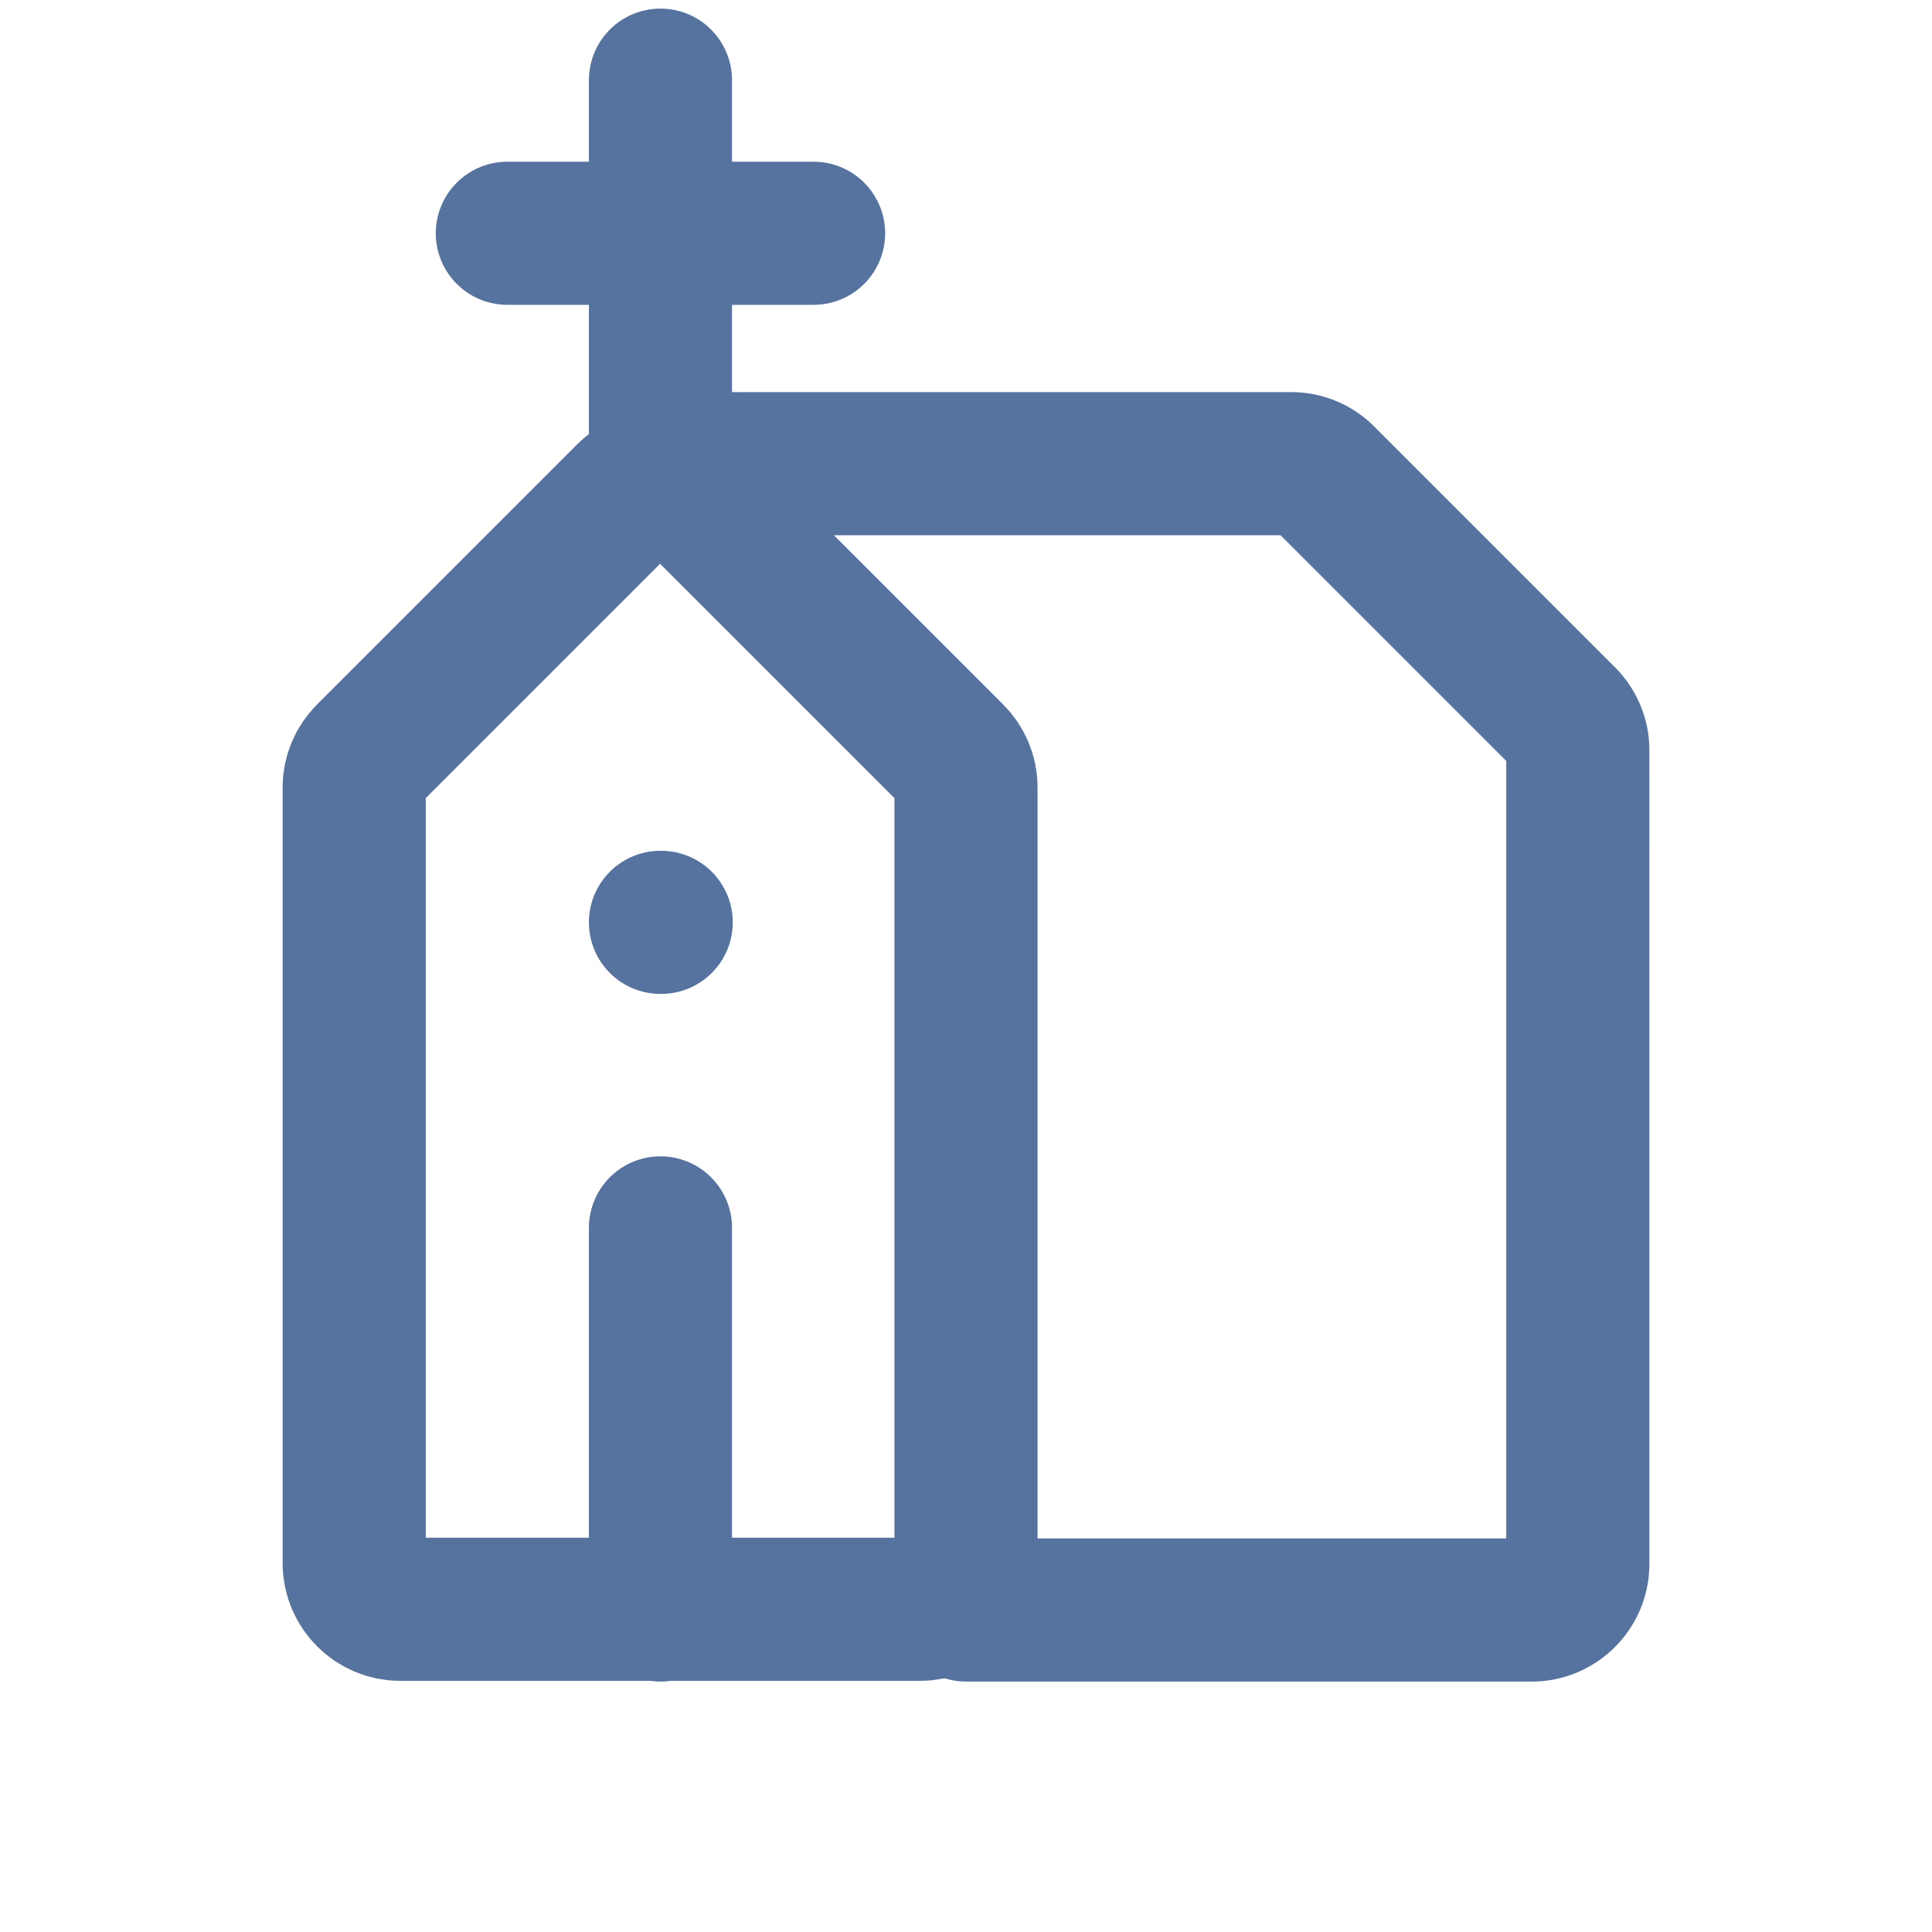
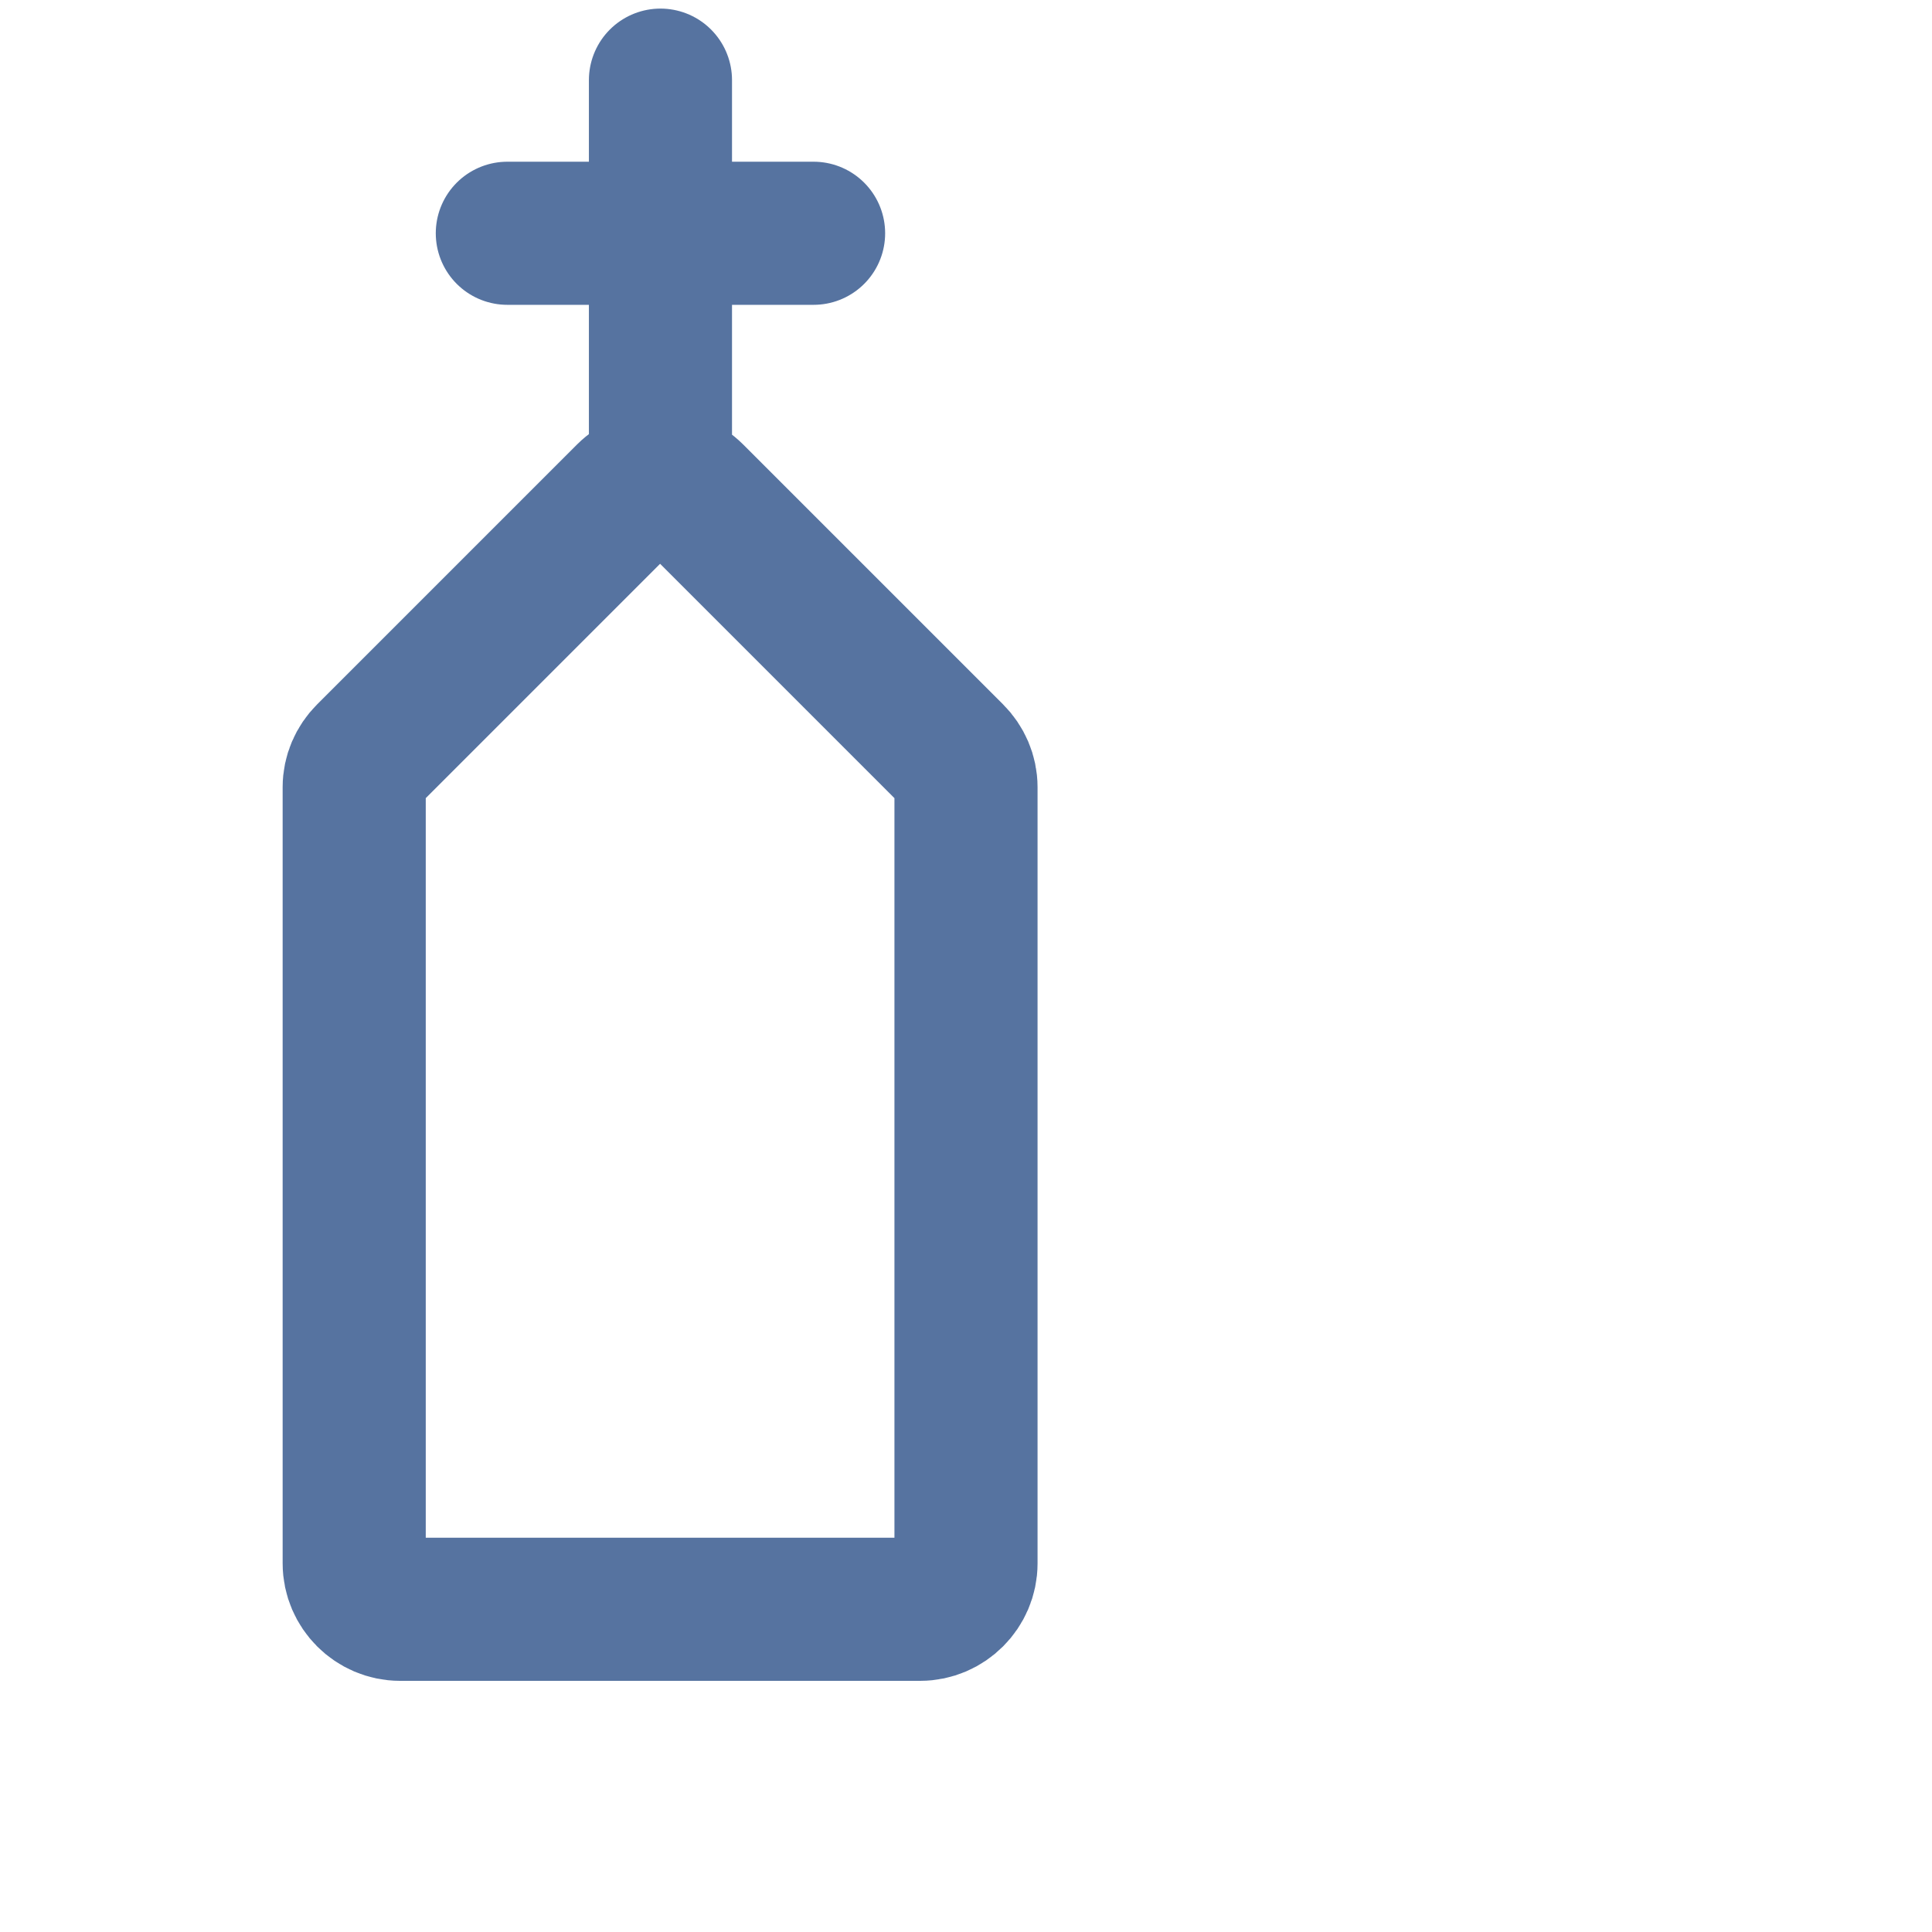
<svg xmlns="http://www.w3.org/2000/svg" id="Layer_2" data-name="Layer 2" viewBox="0 0 27 27">
  <defs>
    <style>.cls-1{fill:none;stroke:#5673a0;stroke-linecap:round;stroke-linejoin:round;stroke-width:2px}</style>
  </defs>
-   <path d="M8.77 6.92c.25-.25.66-.25.91 0l3.63 3.63c.12.12.19.28.19.45v10.85c0 .35-.29.64-.64.64H5.59c-.35 0-.64-.29-.64-.64h0V11c0-.17.07-.33.19-.45l3.63-3.63Zm.46-.45V3.26m0-2.14v2.14m0 0H7.09m2.14 0h2.14" class="cls-1" />
-   <path d="M13.5 22.5h7.91c.35 0 .64-.29.64-.64h0V10.48c0-.17-.07-.33-.19-.45L18.5 6.67a.636.636 0 0 0-.45-.19H9.23m0 16.02v-5.34m0-4.27h.01" class="cls-1" />
+   <path d="M8.77 6.92c.25-.25.66-.25.91 0l3.63 3.63c.12.12.19.28.19.45v10.85c0 .35-.29.64-.64.64H5.59c-.35 0-.64-.29-.64-.64V11c0-.17.07-.33.19-.45l3.63-3.63Zm.46-.45V3.26m0-2.14v2.14m0 0H7.09m2.14 0h2.14" class="cls-1" />
</svg>